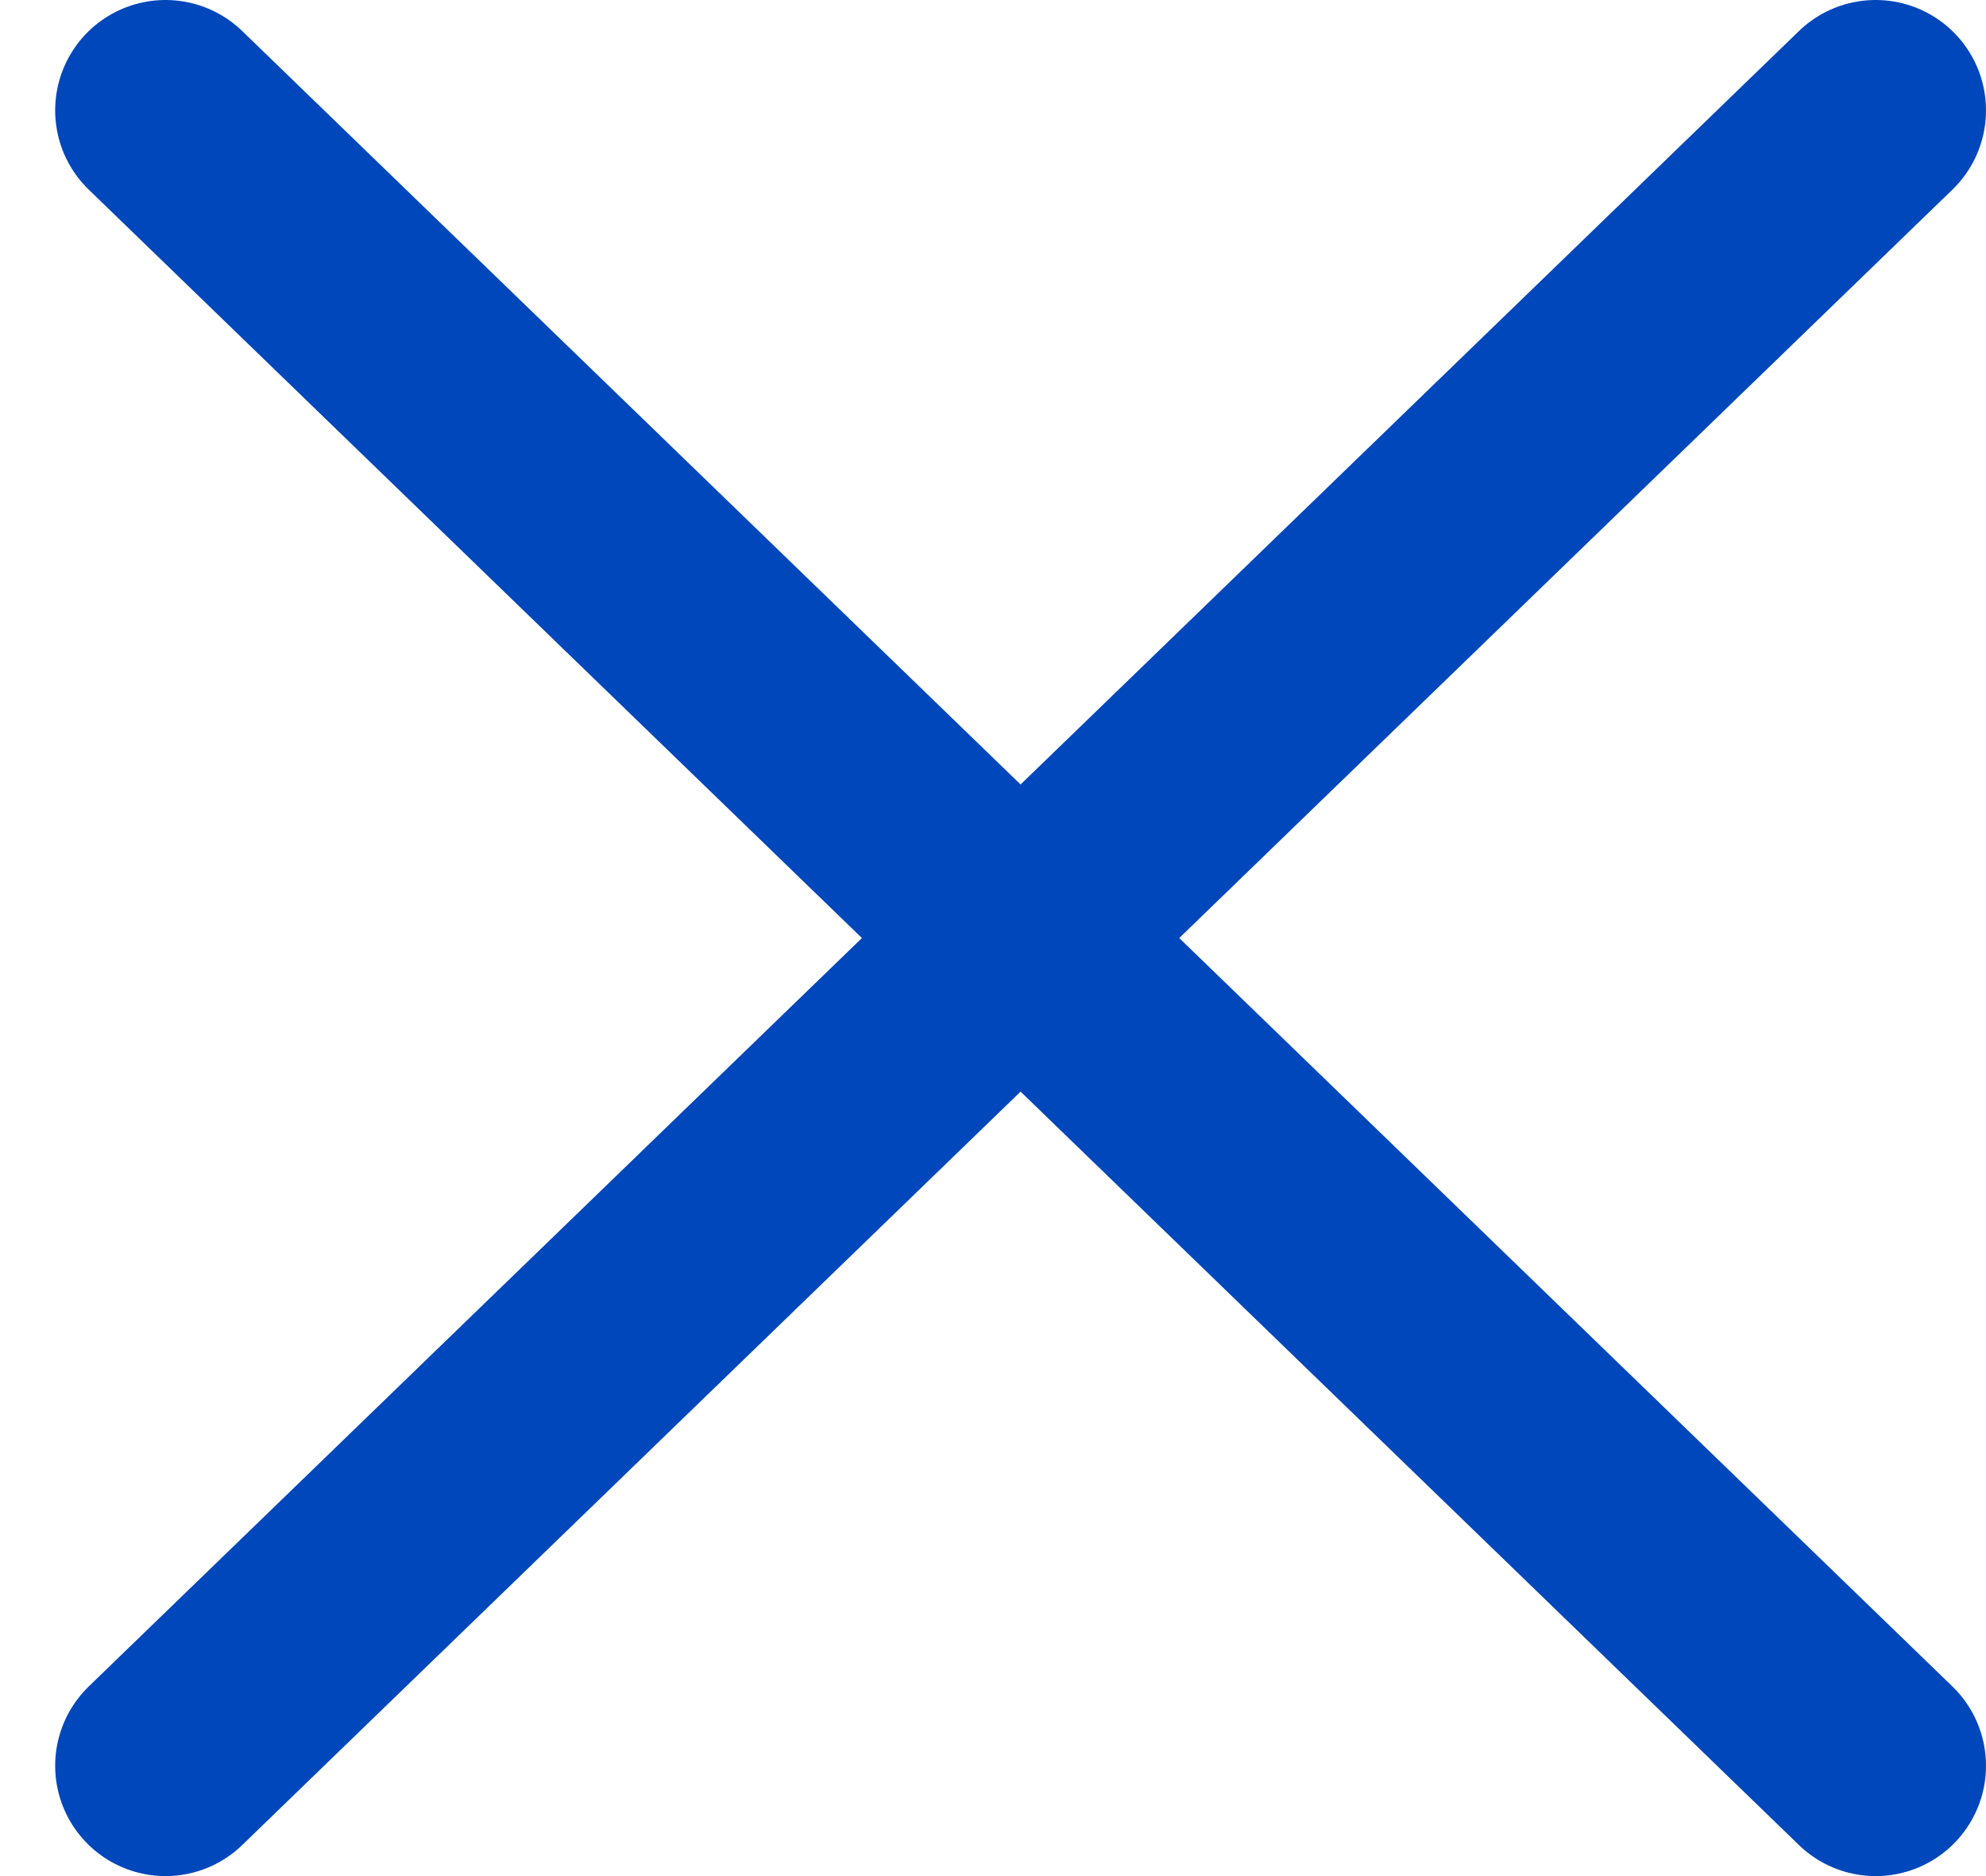
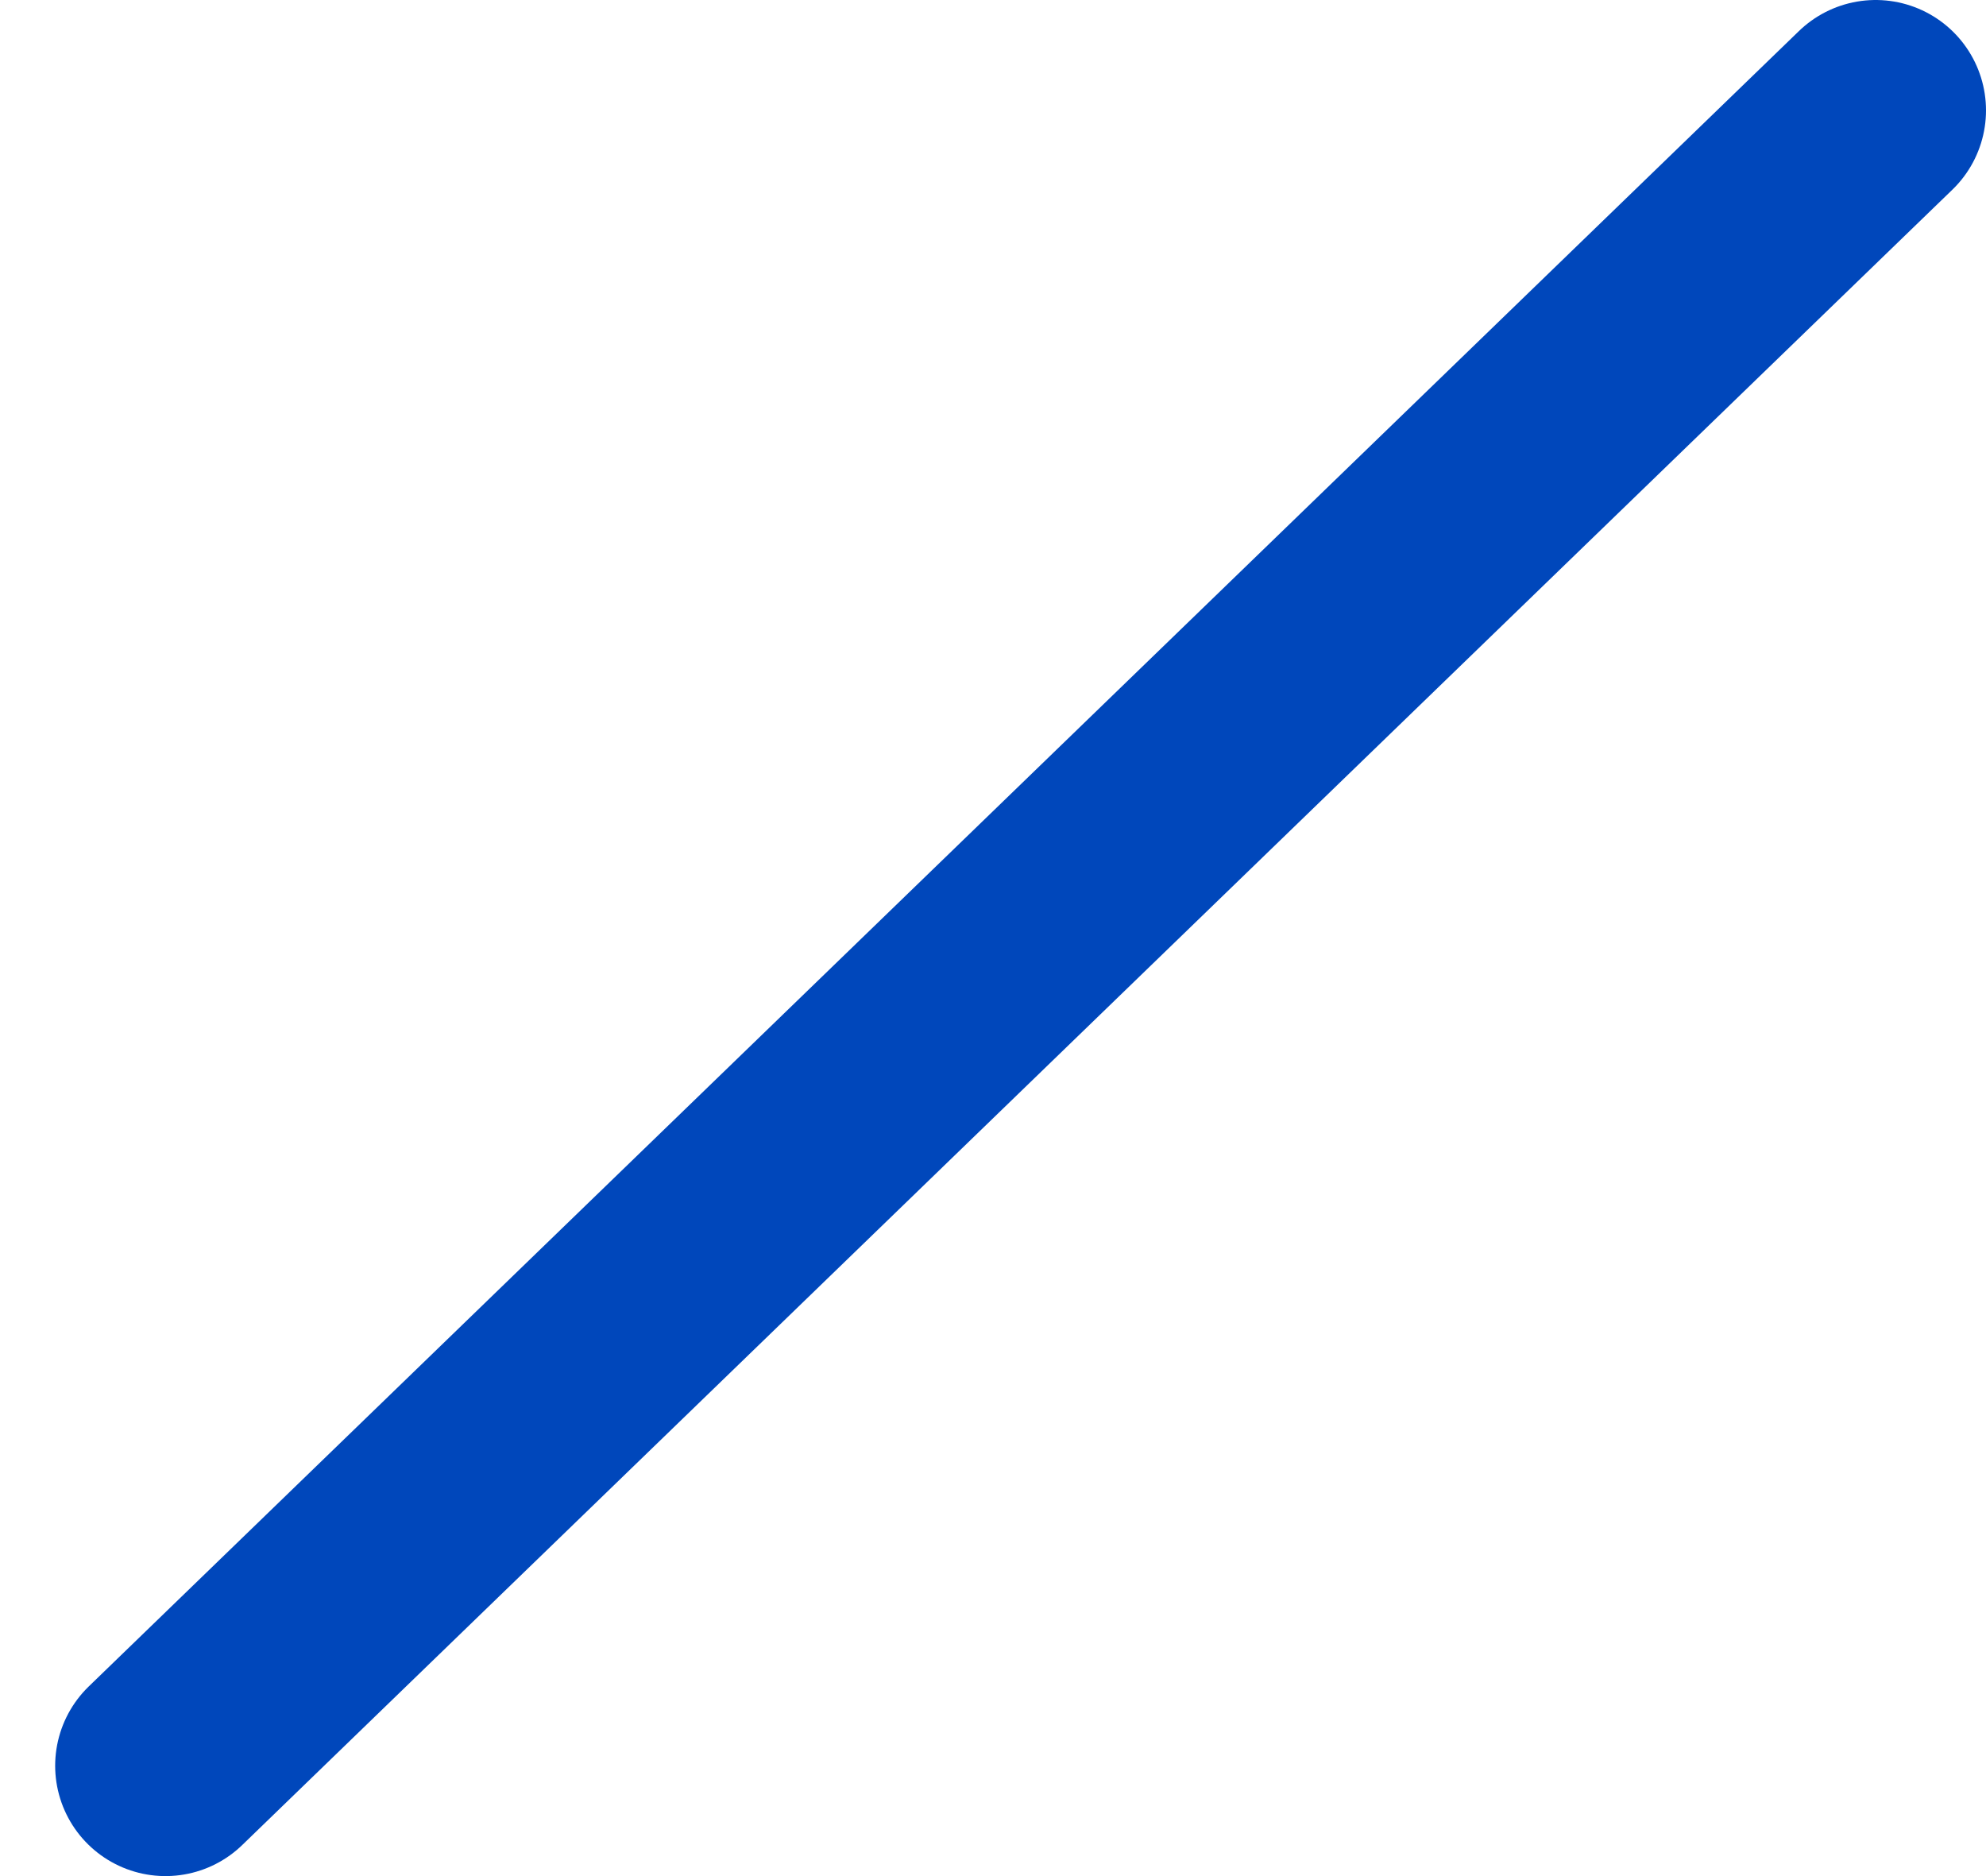
<svg xmlns="http://www.w3.org/2000/svg" width="18" height="17" viewBox="0 0 18 17" fill="none">
-   <path d="M1.5 1L17 16" stroke="#0047BB" stroke-width="2" stroke-linecap="round" />
  <path d="M17 1L1.5 16" stroke="#0047BB" stroke-width="2" stroke-linecap="round" />
</svg>